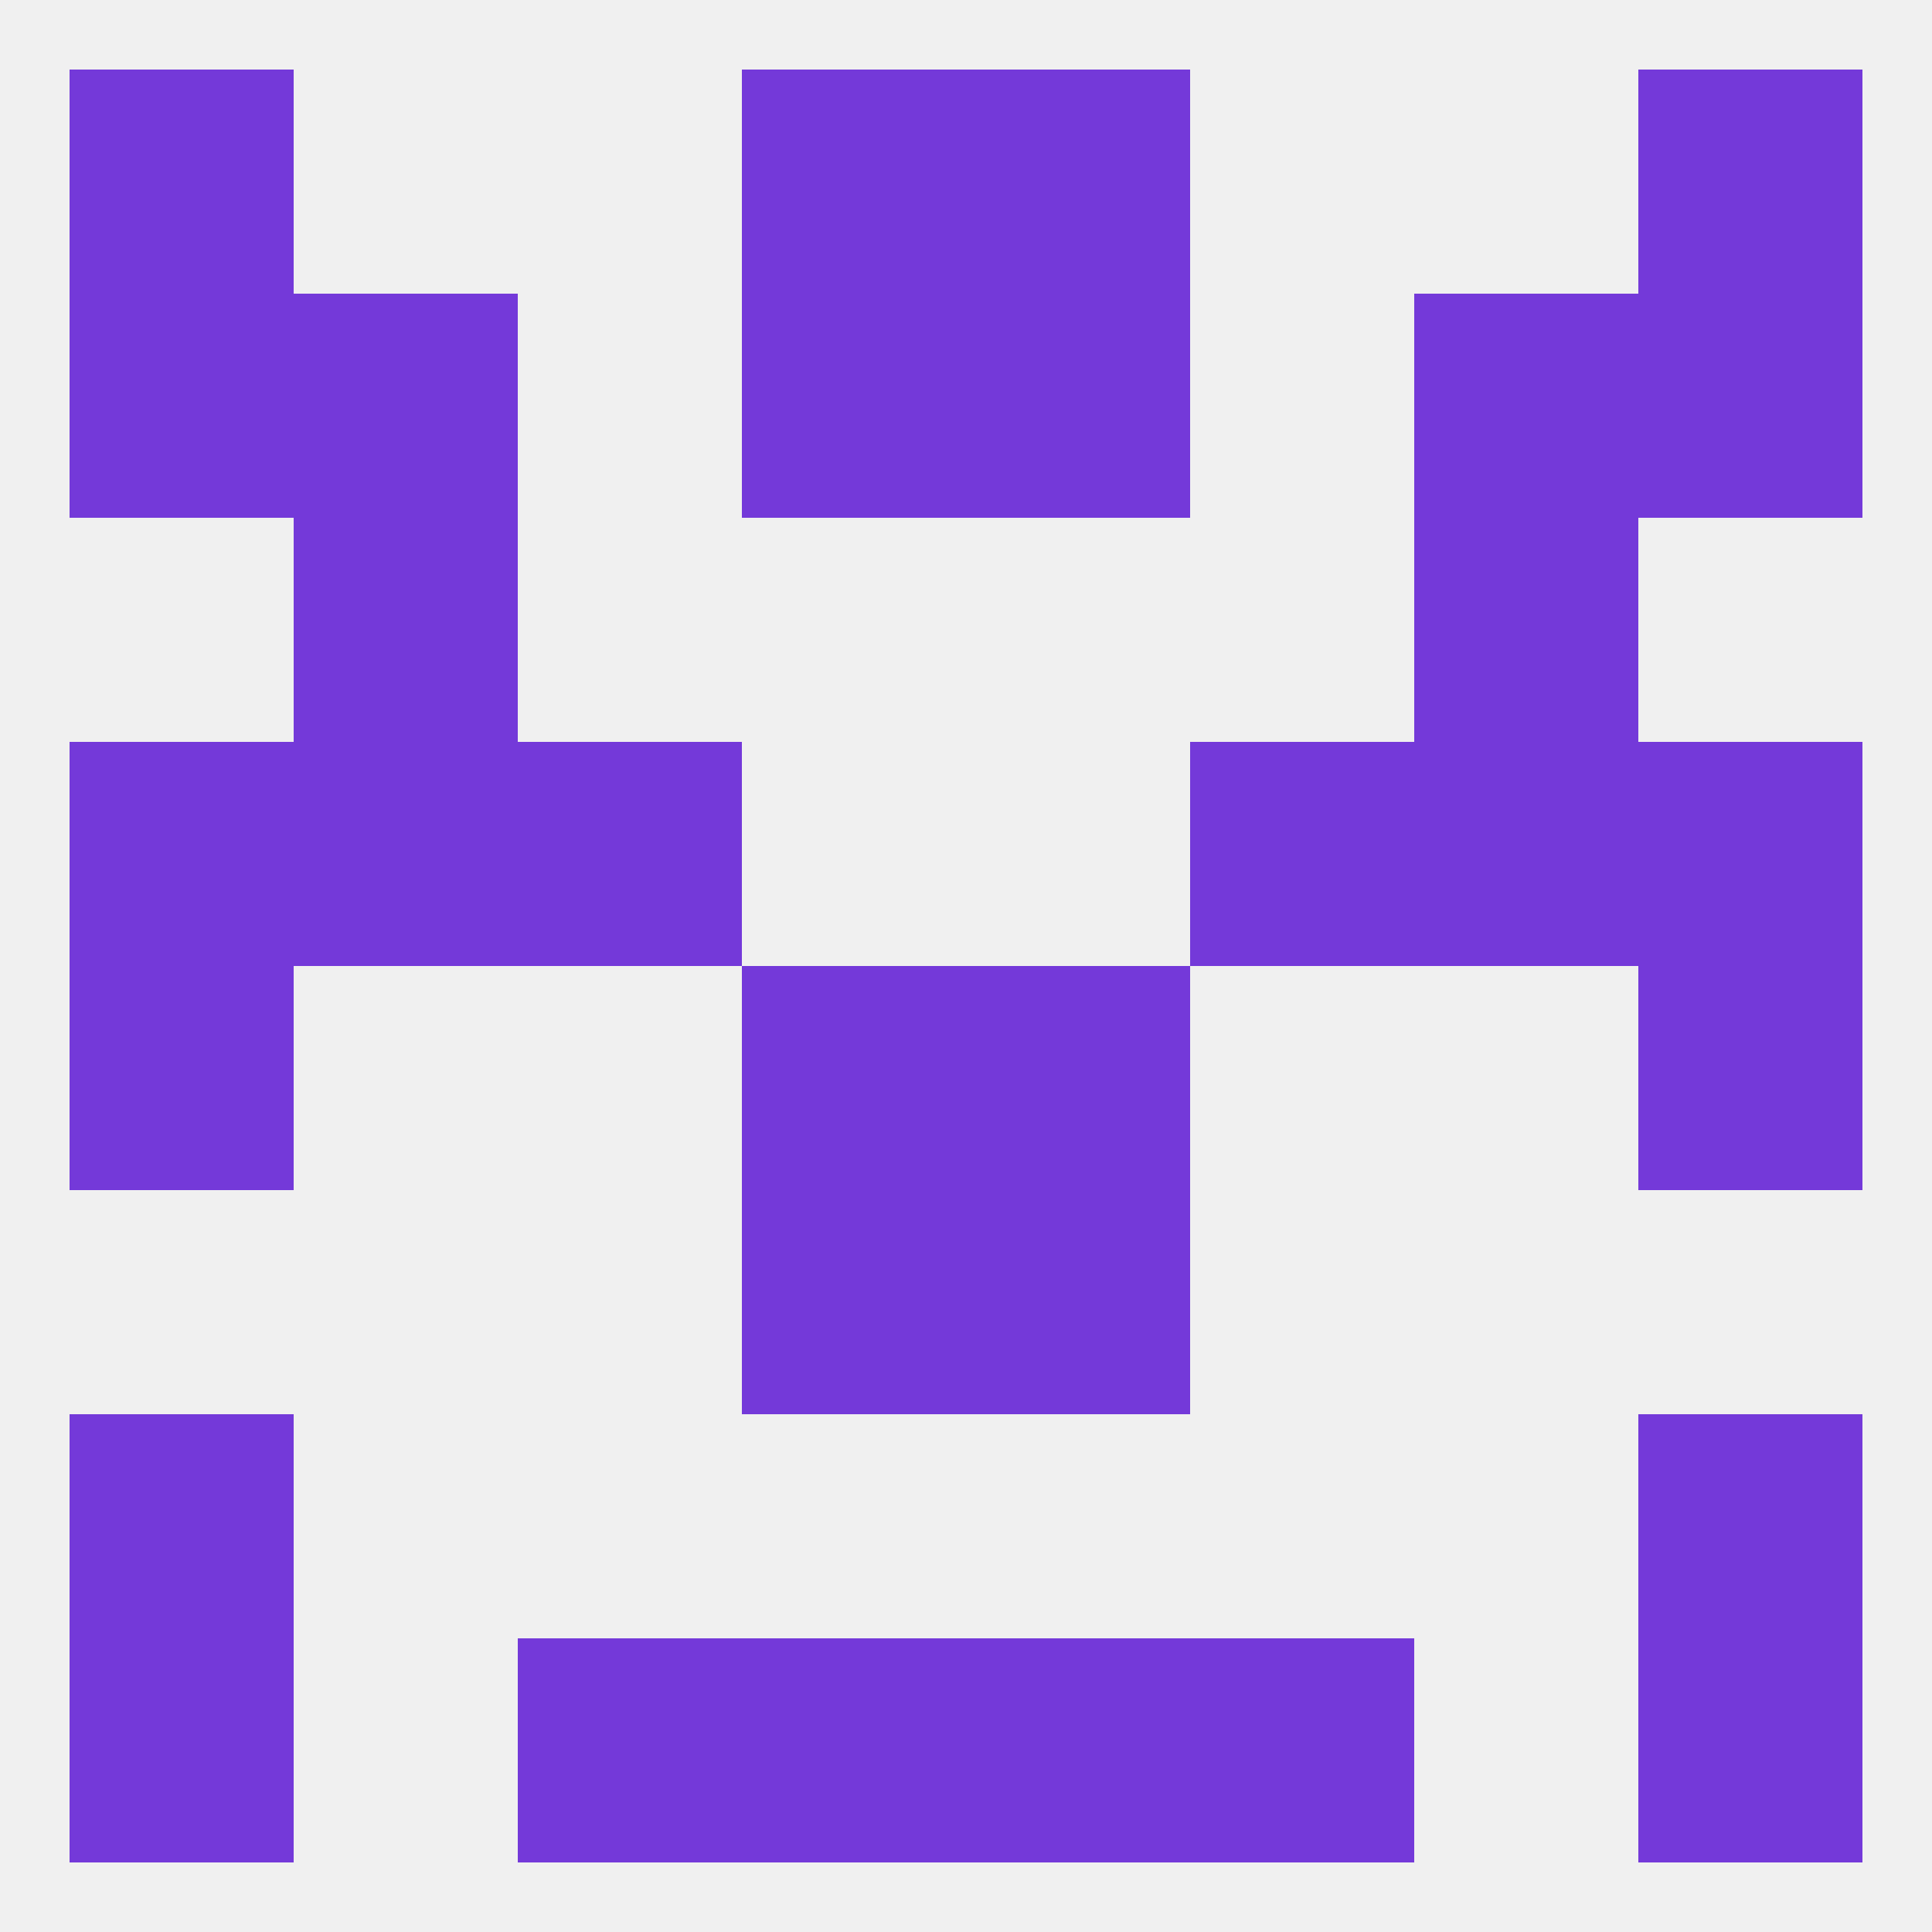
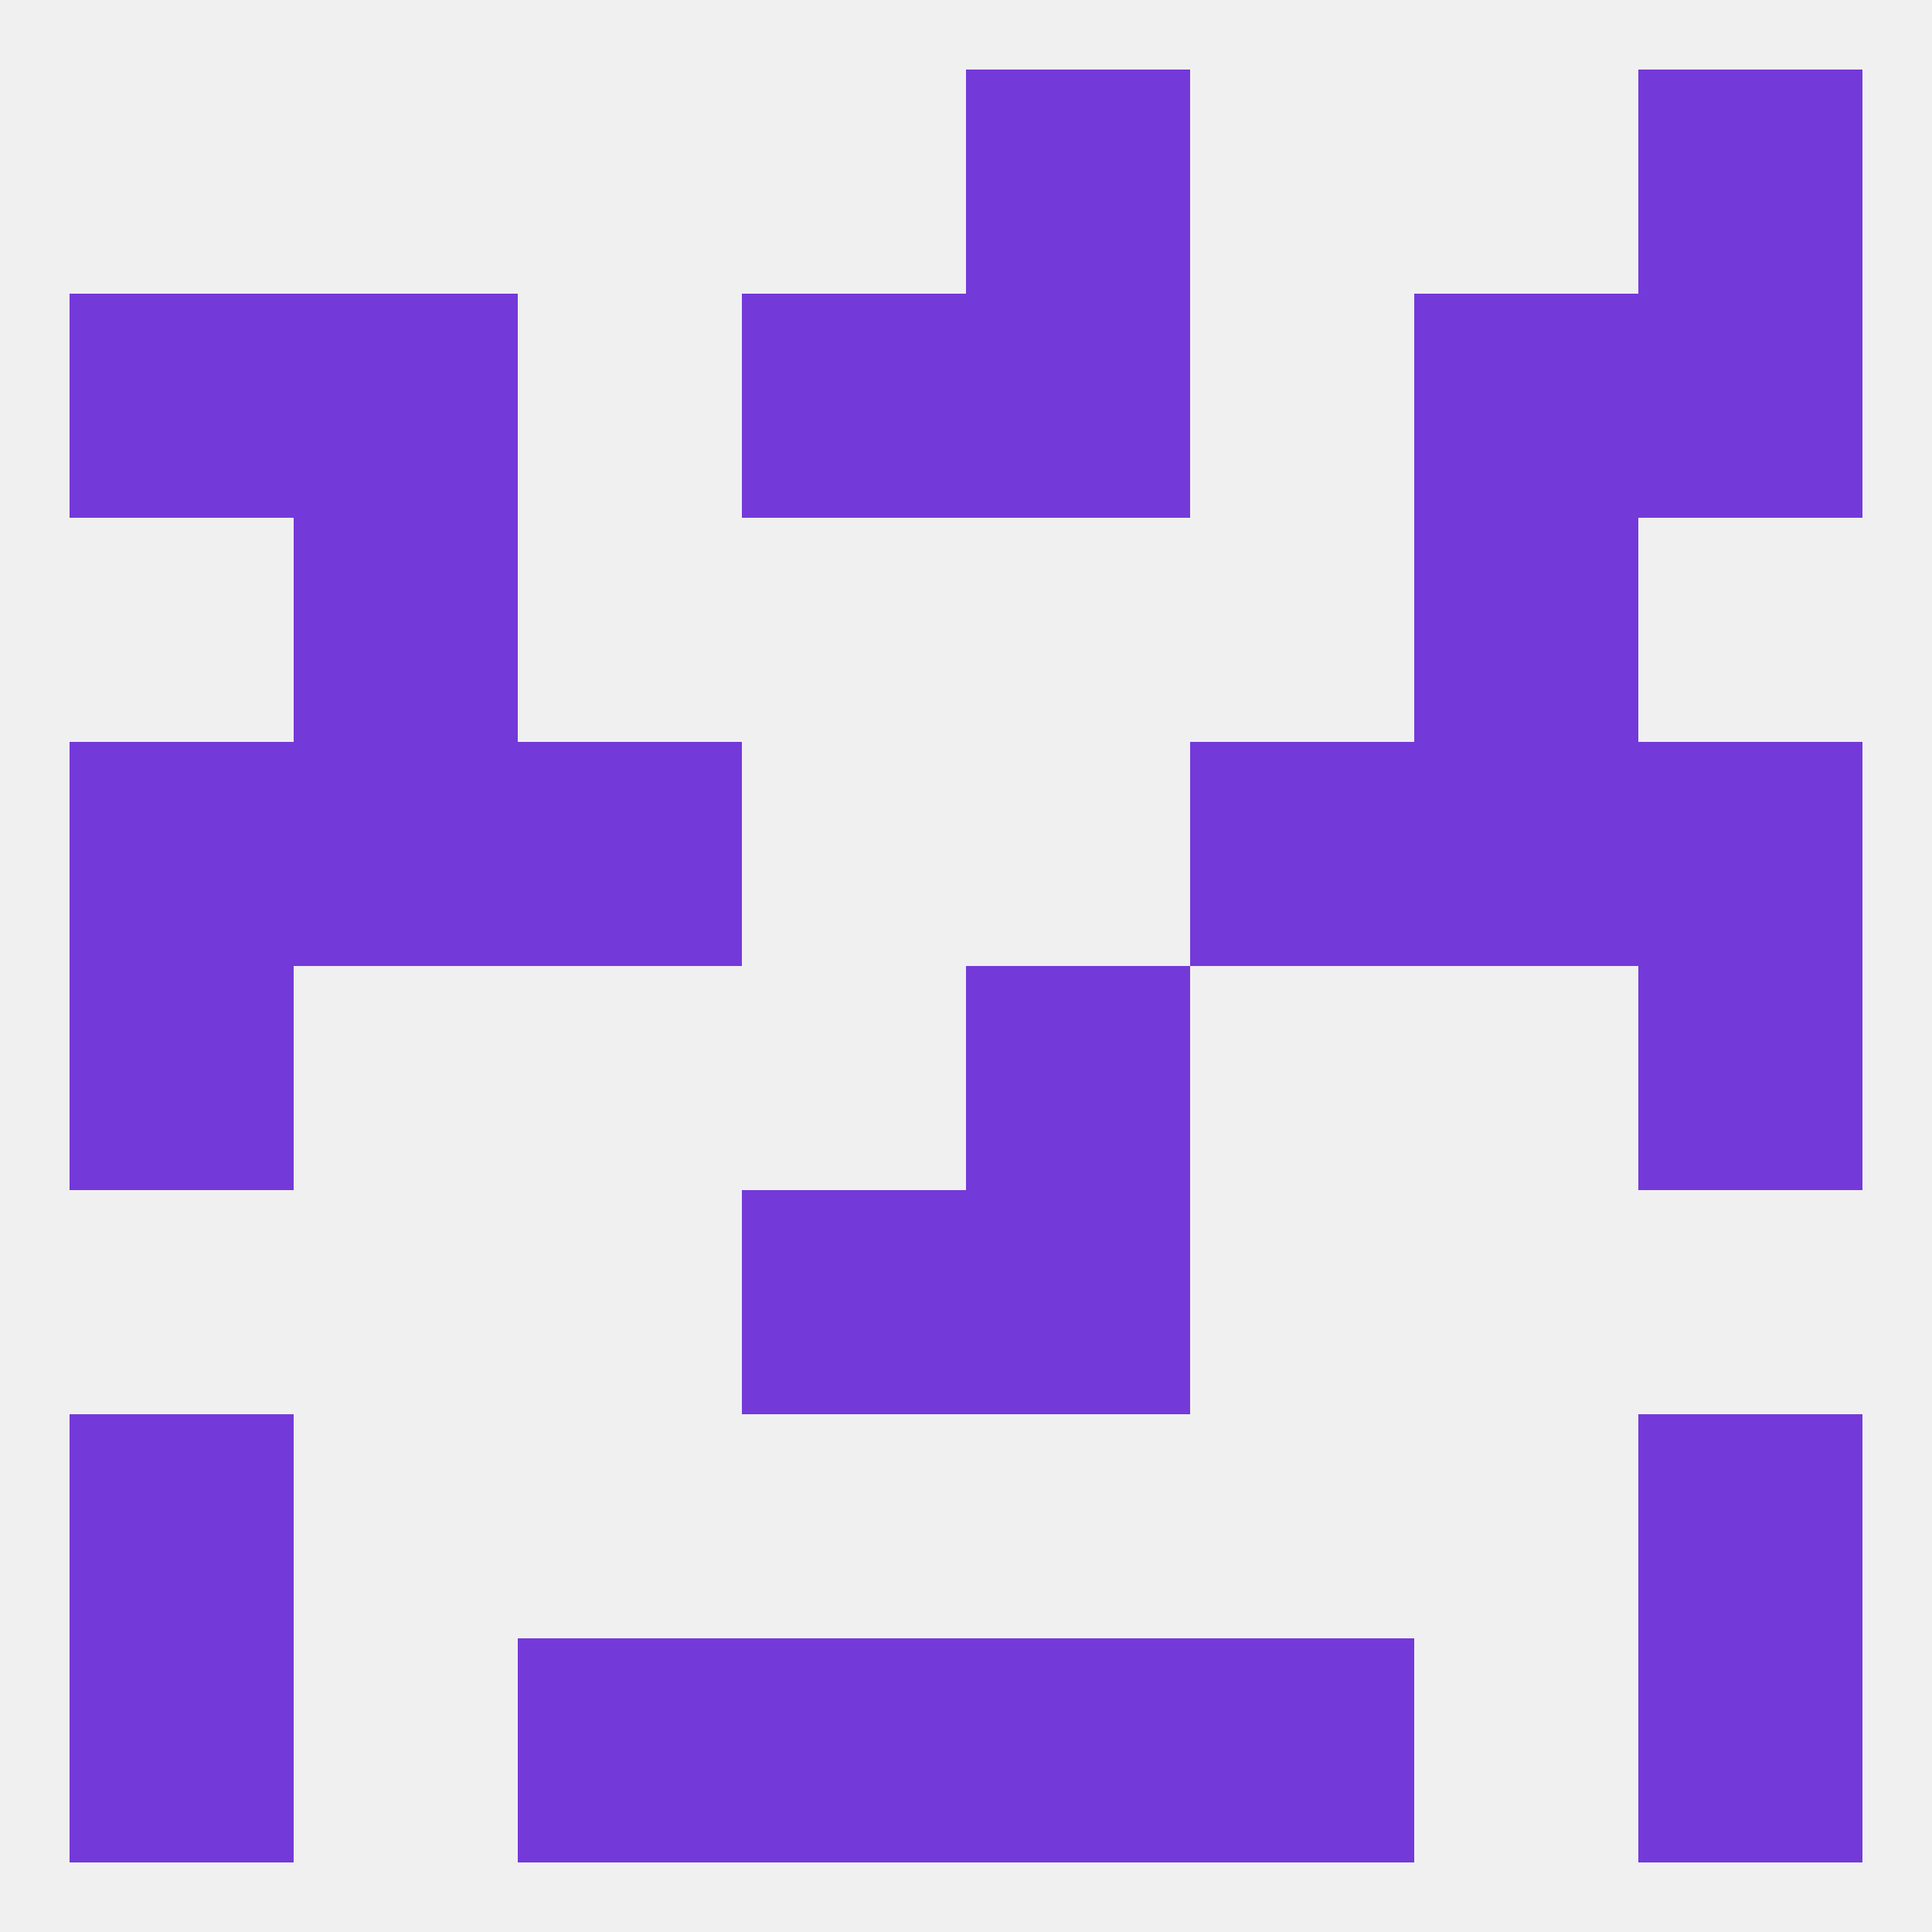
<svg xmlns="http://www.w3.org/2000/svg" version="1.1" baseprofile="full" width="250" height="250" viewBox="0 0 250 250">
  <rect width="100%" height="100%" fill="rgba(240,240,240,255)" />
  <rect x="154" y="212" width="29" height="29" fill="rgba(116,57,217,255)" />
  <rect x="96" y="212" width="29" height="29" fill="rgba(116,57,217,255)" />
  <rect x="125" y="212" width="29" height="29" fill="rgba(116,57,217,255)" />
  <rect x="9" y="212" width="29" height="29" fill="rgba(116,57,217,255)" />
  <rect x="212" y="212" width="29" height="29" fill="rgba(116,57,217,255)" />
  <rect x="67" y="212" width="29" height="29" fill="rgba(116,57,217,255)" />
  <rect x="9" y="183" width="29" height="29" fill="rgba(116,57,217,255)" />
  <rect x="212" y="183" width="29" height="29" fill="rgba(116,57,217,255)" />
  <rect x="9" y="125" width="29" height="29" fill="rgba(116,57,217,255)" />
  <rect x="212" y="125" width="29" height="29" fill="rgba(116,57,217,255)" />
-   <rect x="96" y="125" width="29" height="29" fill="rgba(116,57,217,255)" />
  <rect x="125" y="125" width="29" height="29" fill="rgba(116,57,217,255)" />
  <rect x="125" y="154" width="29" height="29" fill="rgba(116,57,217,255)" />
  <rect x="96" y="154" width="29" height="29" fill="rgba(116,57,217,255)" />
  <rect x="183" y="96" width="29" height="29" fill="rgba(116,57,217,255)" />
  <rect x="67" y="96" width="29" height="29" fill="rgba(116,57,217,255)" />
  <rect x="154" y="96" width="29" height="29" fill="rgba(116,57,217,255)" />
  <rect x="9" y="96" width="29" height="29" fill="rgba(116,57,217,255)" />
  <rect x="212" y="96" width="29" height="29" fill="rgba(116,57,217,255)" />
  <rect x="38" y="96" width="29" height="29" fill="rgba(116,57,217,255)" />
  <rect x="38" y="67" width="29" height="29" fill="rgba(116,57,217,255)" />
  <rect x="183" y="67" width="29" height="29" fill="rgba(116,57,217,255)" />
  <rect x="38" y="38" width="29" height="29" fill="rgba(116,57,217,255)" />
  <rect x="183" y="38" width="29" height="29" fill="rgba(116,57,217,255)" />
  <rect x="96" y="38" width="29" height="29" fill="rgba(116,57,217,255)" />
  <rect x="125" y="38" width="29" height="29" fill="rgba(116,57,217,255)" />
  <rect x="9" y="38" width="29" height="29" fill="rgba(116,57,217,255)" />
  <rect x="212" y="38" width="29" height="29" fill="rgba(116,57,217,255)" />
  <rect x="125" y="9" width="29" height="29" fill="rgba(116,57,217,255)" />
-   <rect x="9" y="9" width="29" height="29" fill="rgba(116,57,217,255)" />
  <rect x="212" y="9" width="29" height="29" fill="rgba(116,57,217,255)" />
-   <rect x="96" y="9" width="29" height="29" fill="rgba(116,57,217,255)" />
</svg>